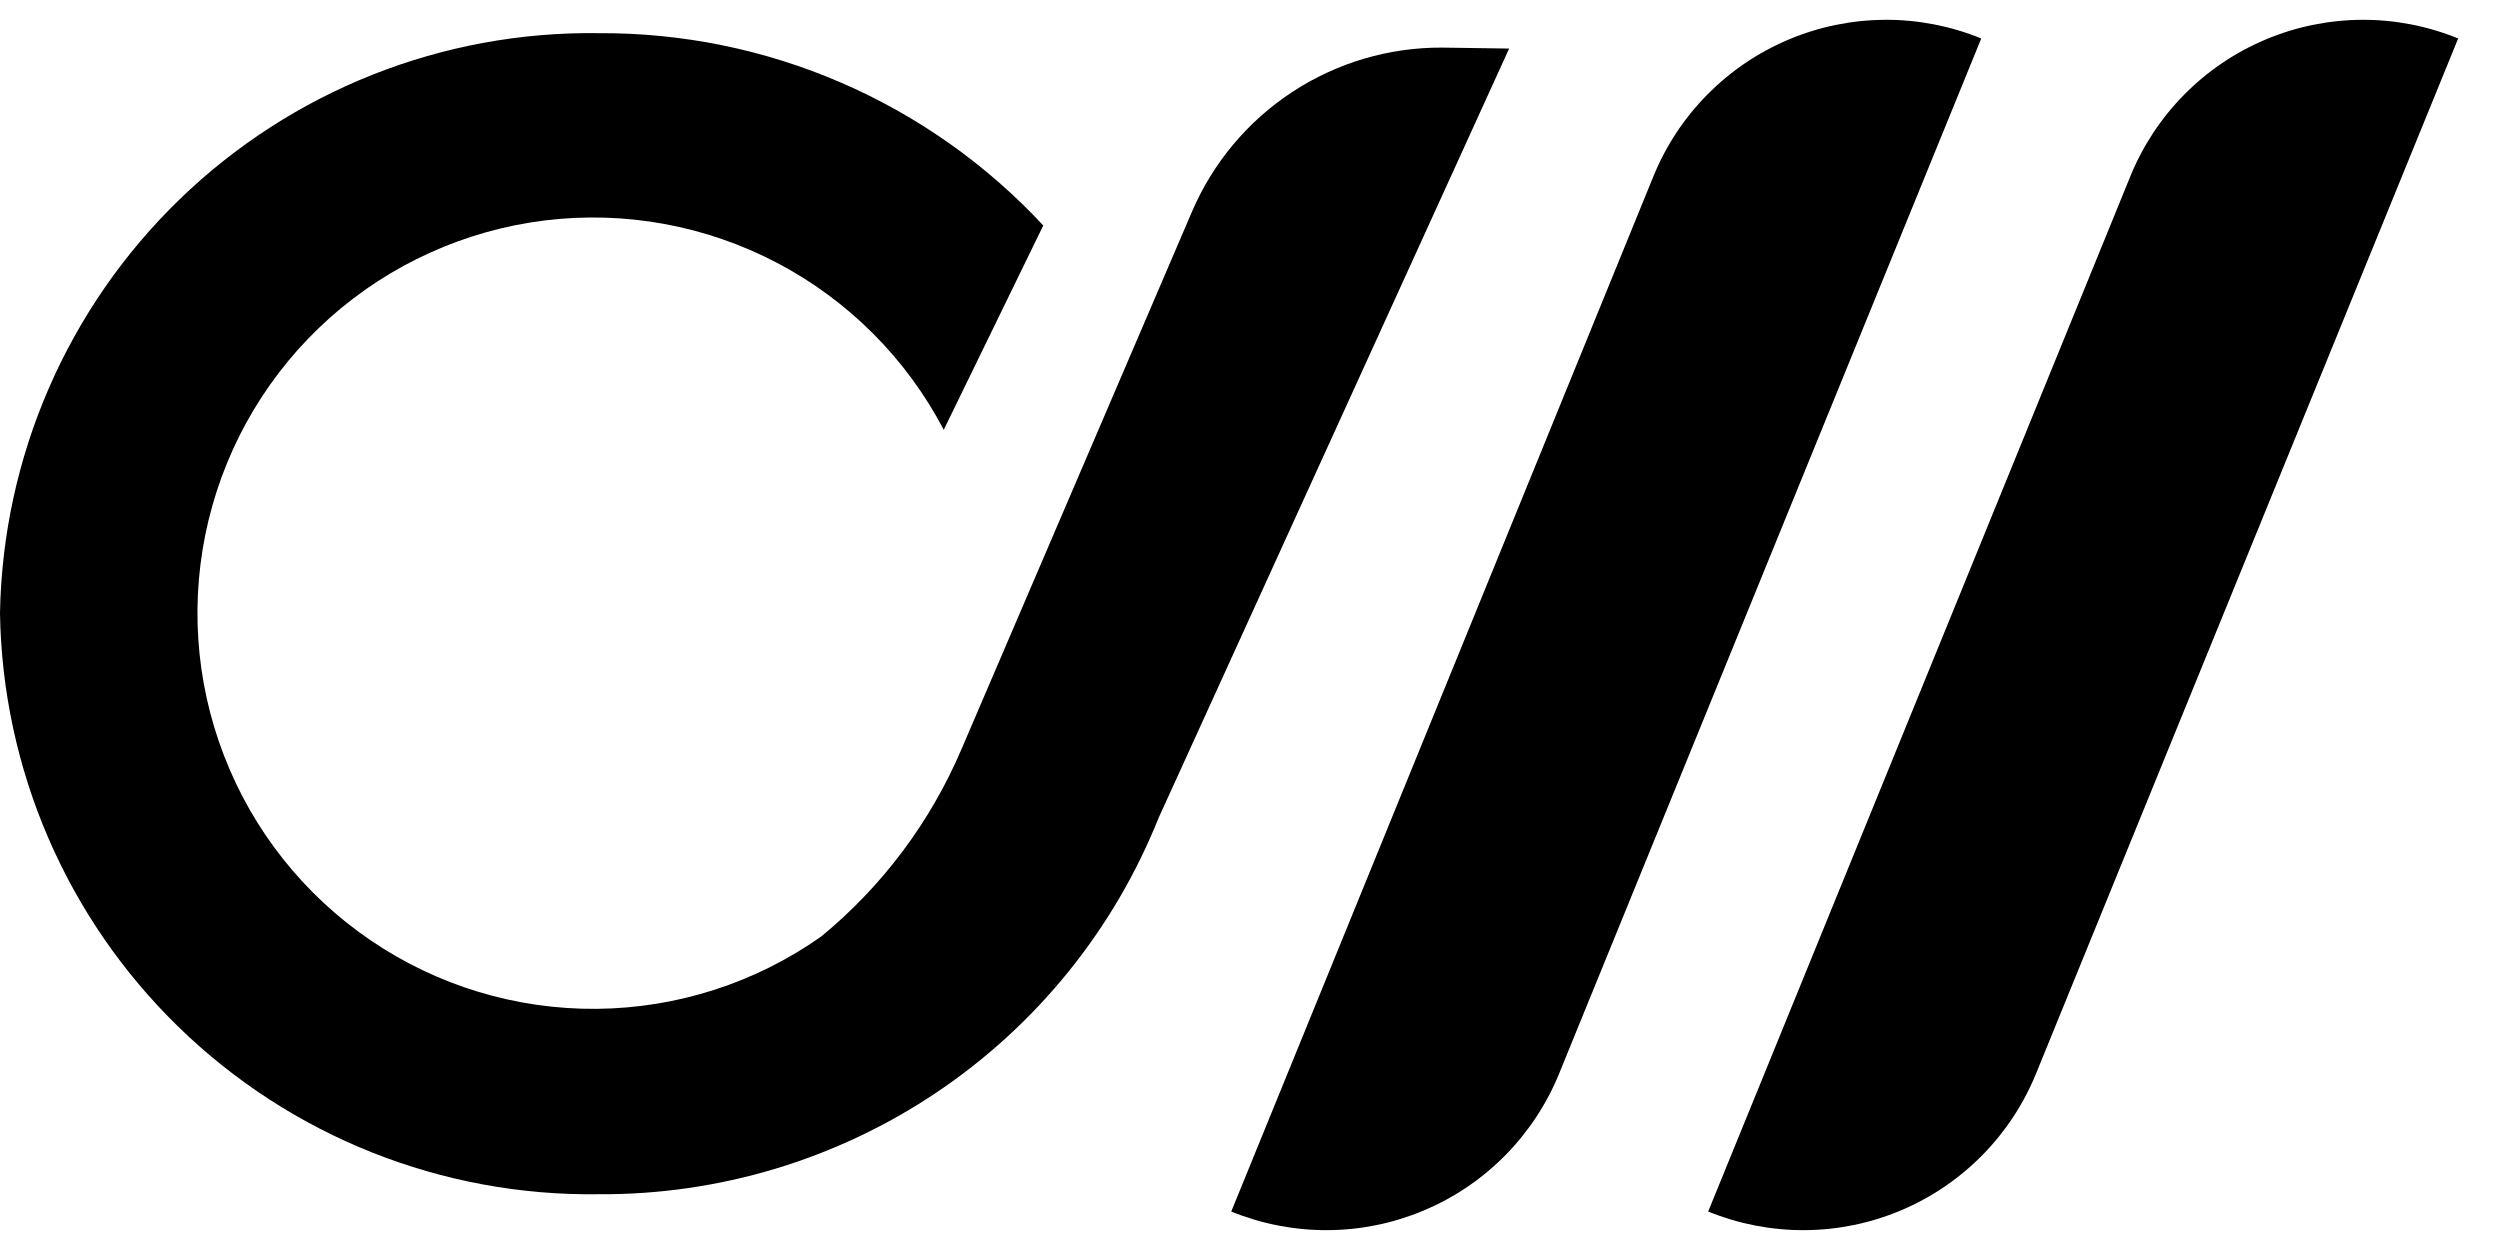
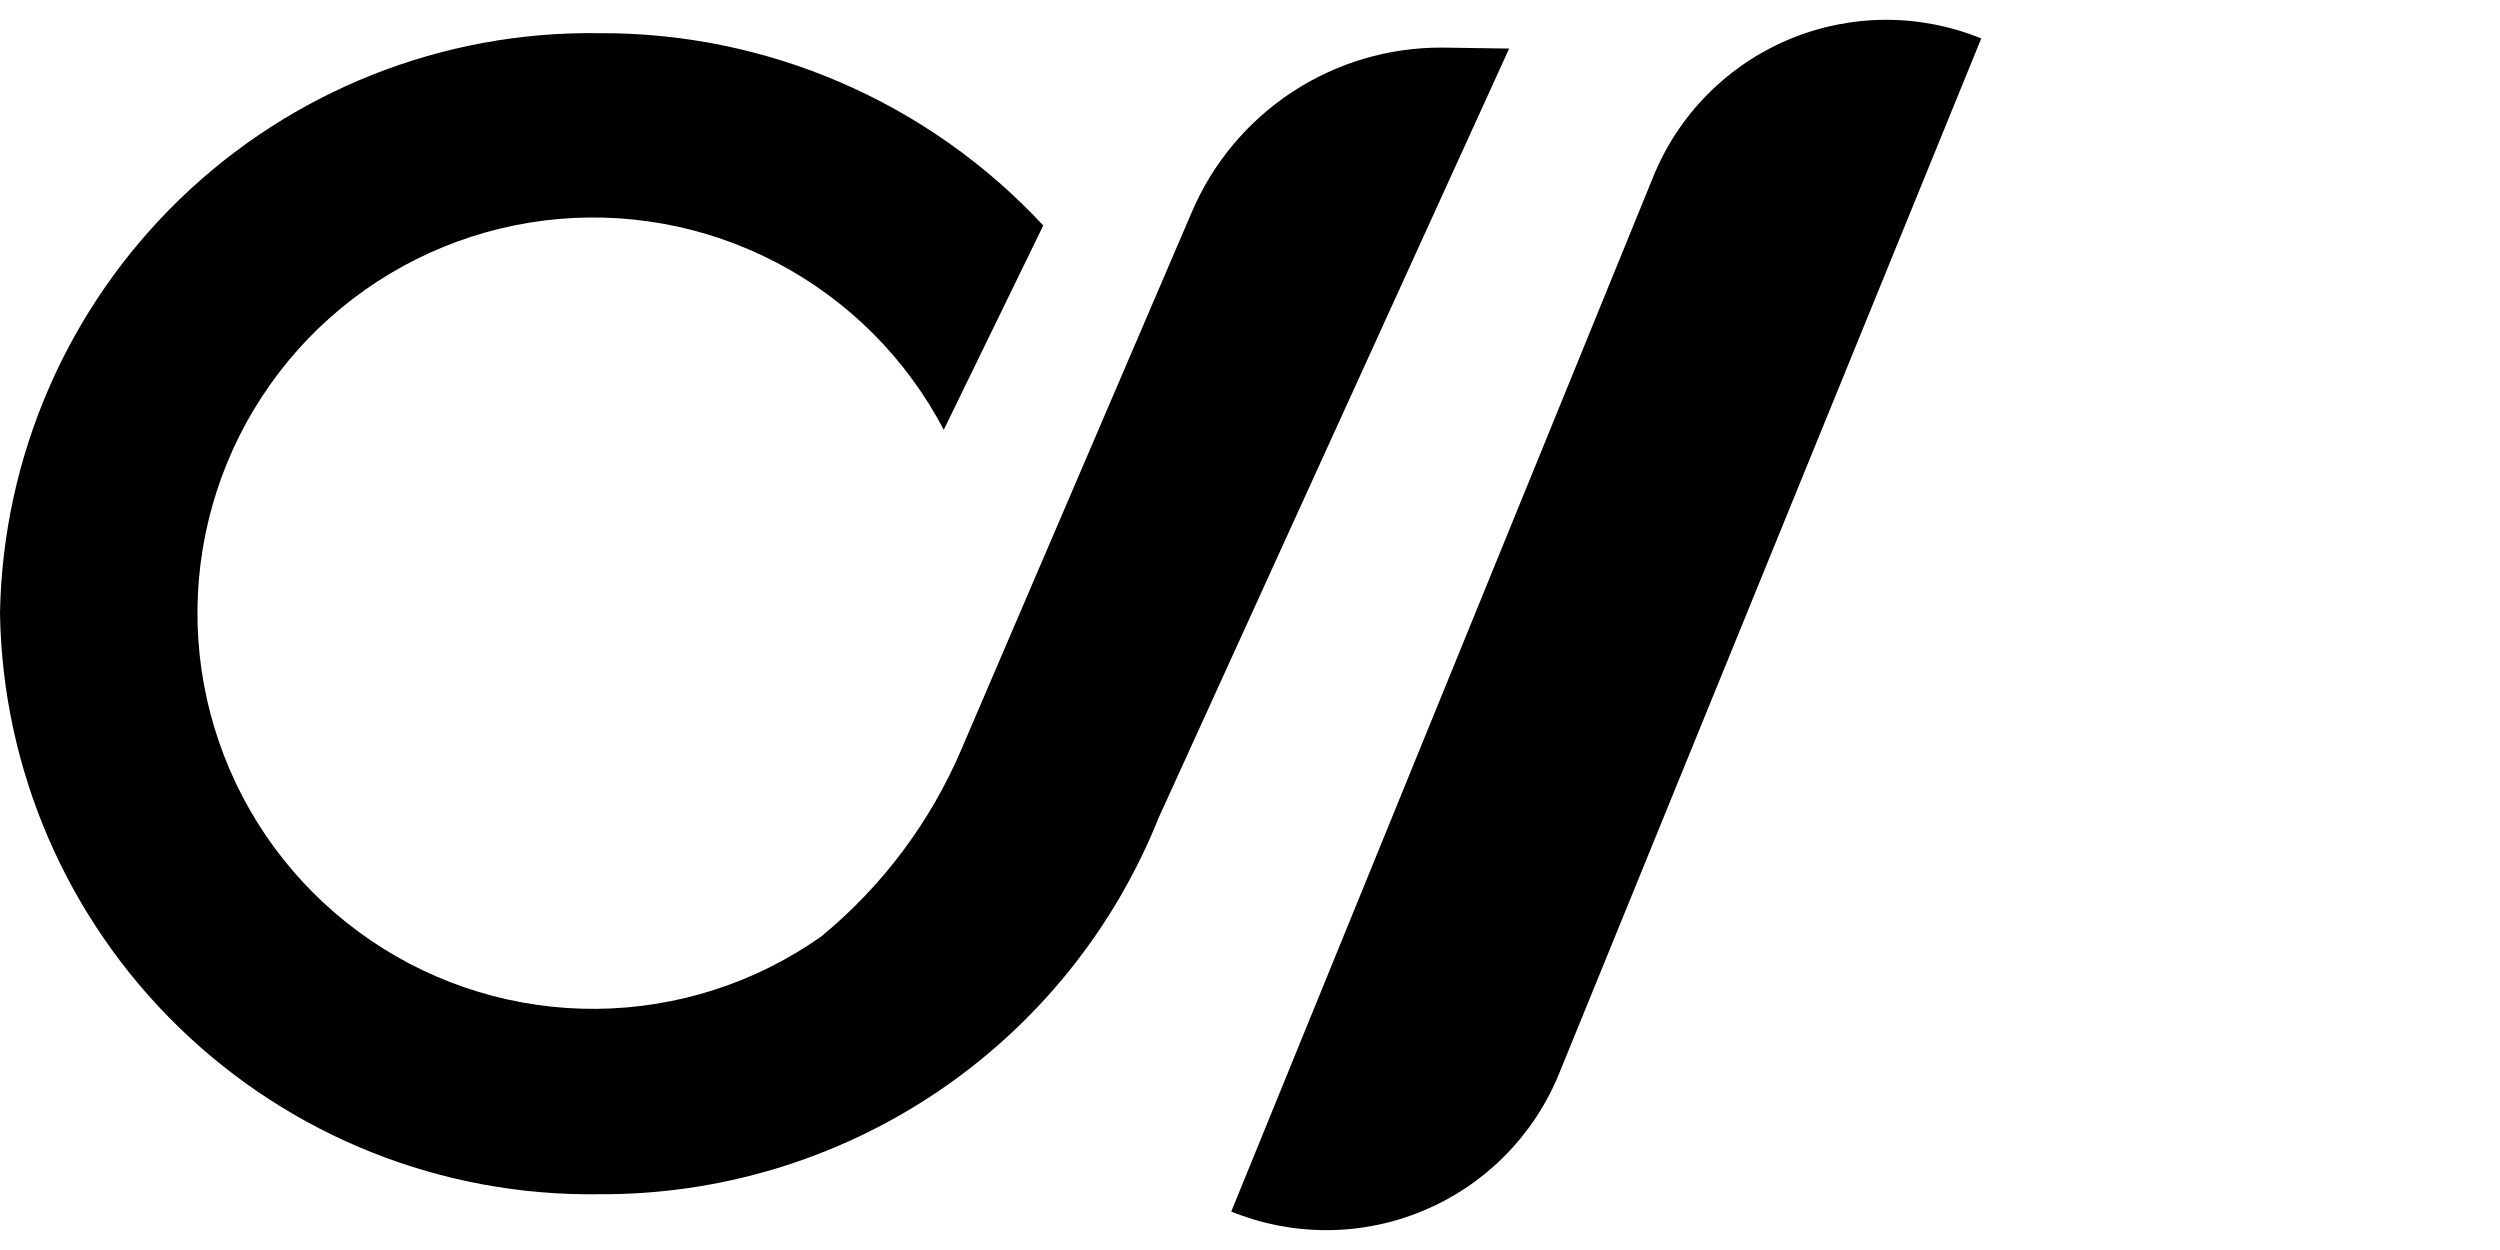
<svg xmlns="http://www.w3.org/2000/svg" width="52" height="26" viewBox="0 0 52 26" fill="none">
  <g clip-path="url(#clip0_7_7)">
    <path d="M30 0.99C28.891 0.984 27.805 1.305 26.879 1.913C25.952 2.522 25.225 3.39 24.79 4.41L20 15.58C19.355 17.096 18.353 18.434 17.08 19.48C15.712 20.445 14.082 20.969 12.408 20.984C10.734 20.998 9.095 20.502 7.711 19.56C6.326 18.619 5.261 17.278 4.659 15.716C4.056 14.155 3.944 12.446 4.338 10.819C4.732 9.191 5.612 7.723 6.862 6.609C8.112 5.496 9.672 4.79 11.334 4.585C12.995 4.381 14.68 4.689 16.162 5.467C17.644 6.245 18.854 7.456 19.63 8.94L21.7 4.69C20.519 3.419 19.087 2.408 17.495 1.719C15.903 1.03 14.185 0.68 12.45 0.69C9.202 0.644 6.067 1.888 3.734 4.148C1.401 6.409 0.058 9.502 0 12.75C0.05 16.003 1.389 19.104 3.724 21.371C6.058 23.638 9.196 24.885 12.45 24.84C14.954 24.856 17.404 24.118 19.483 22.721C21.561 21.325 23.17 19.334 24.1 17.01L31.39 1.01L30 0.99Z" fill="black" />
    <path d="M34.39 3.67L25.61 25.2C26.246 25.459 26.927 25.591 27.614 25.587C28.302 25.584 28.981 25.445 29.615 25.178C30.248 24.912 30.823 24.523 31.306 24.034C31.789 23.545 32.171 22.966 32.43 22.33L41.21 0.8C40.574 0.54 39.892 0.408 39.205 0.412C38.518 0.416 37.839 0.555 37.205 0.822C36.572 1.088 35.997 1.477 35.514 1.966C35.031 2.454 34.649 3.033 34.39 3.67Z" fill="black" />
-     <path d="M44.31 3.67L35.53 25.2C36.166 25.459 36.847 25.591 37.534 25.587C38.221 25.584 38.901 25.445 39.535 25.178C40.168 24.912 40.742 24.523 41.226 24.034C41.709 23.545 42.091 22.966 42.35 22.33L51.13 0.8C50.494 0.54 49.812 0.408 49.125 0.412C48.438 0.416 47.758 0.555 47.125 0.822C46.492 1.088 45.917 1.477 45.434 1.966C44.951 2.454 44.569 3.033 44.31 3.67Z" fill="black" />
  </g>
  <defs>
    <clipPath id="clip0_7_7">
      <rect width="51.13" height="25.18" fill="white" transform="translate(0 0.41)" />
    </clipPath>
  </defs>
</svg>